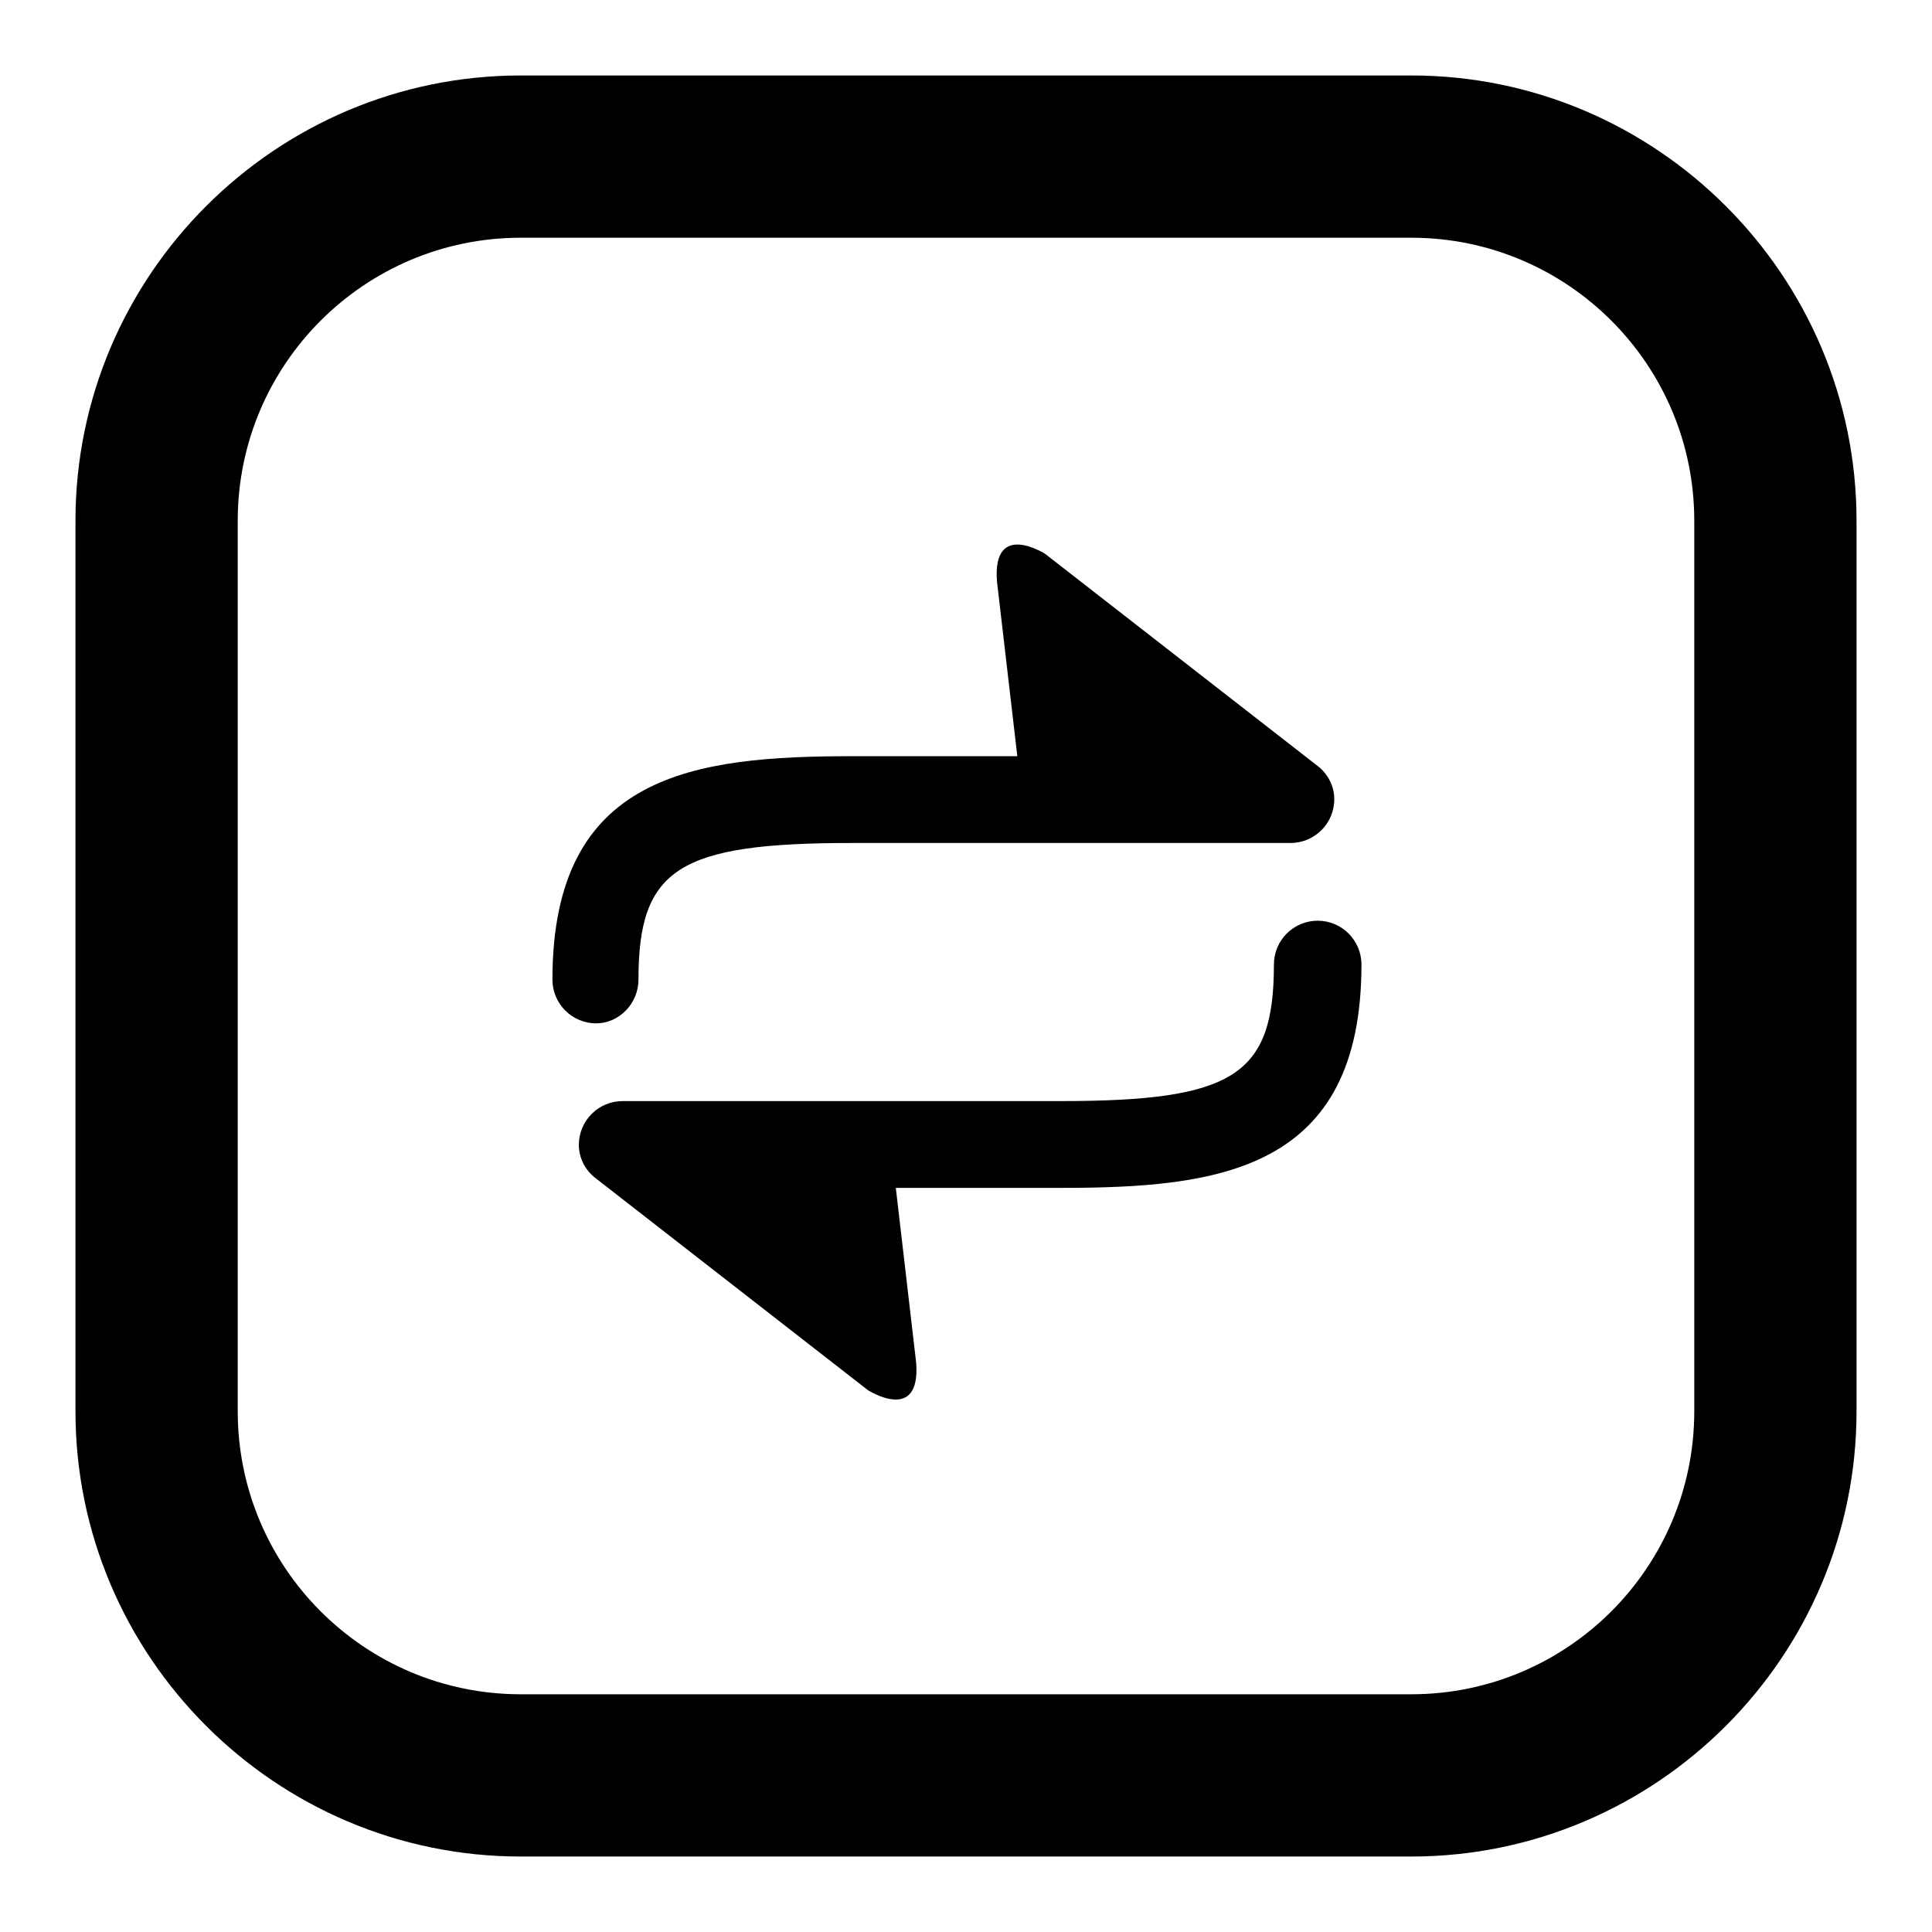
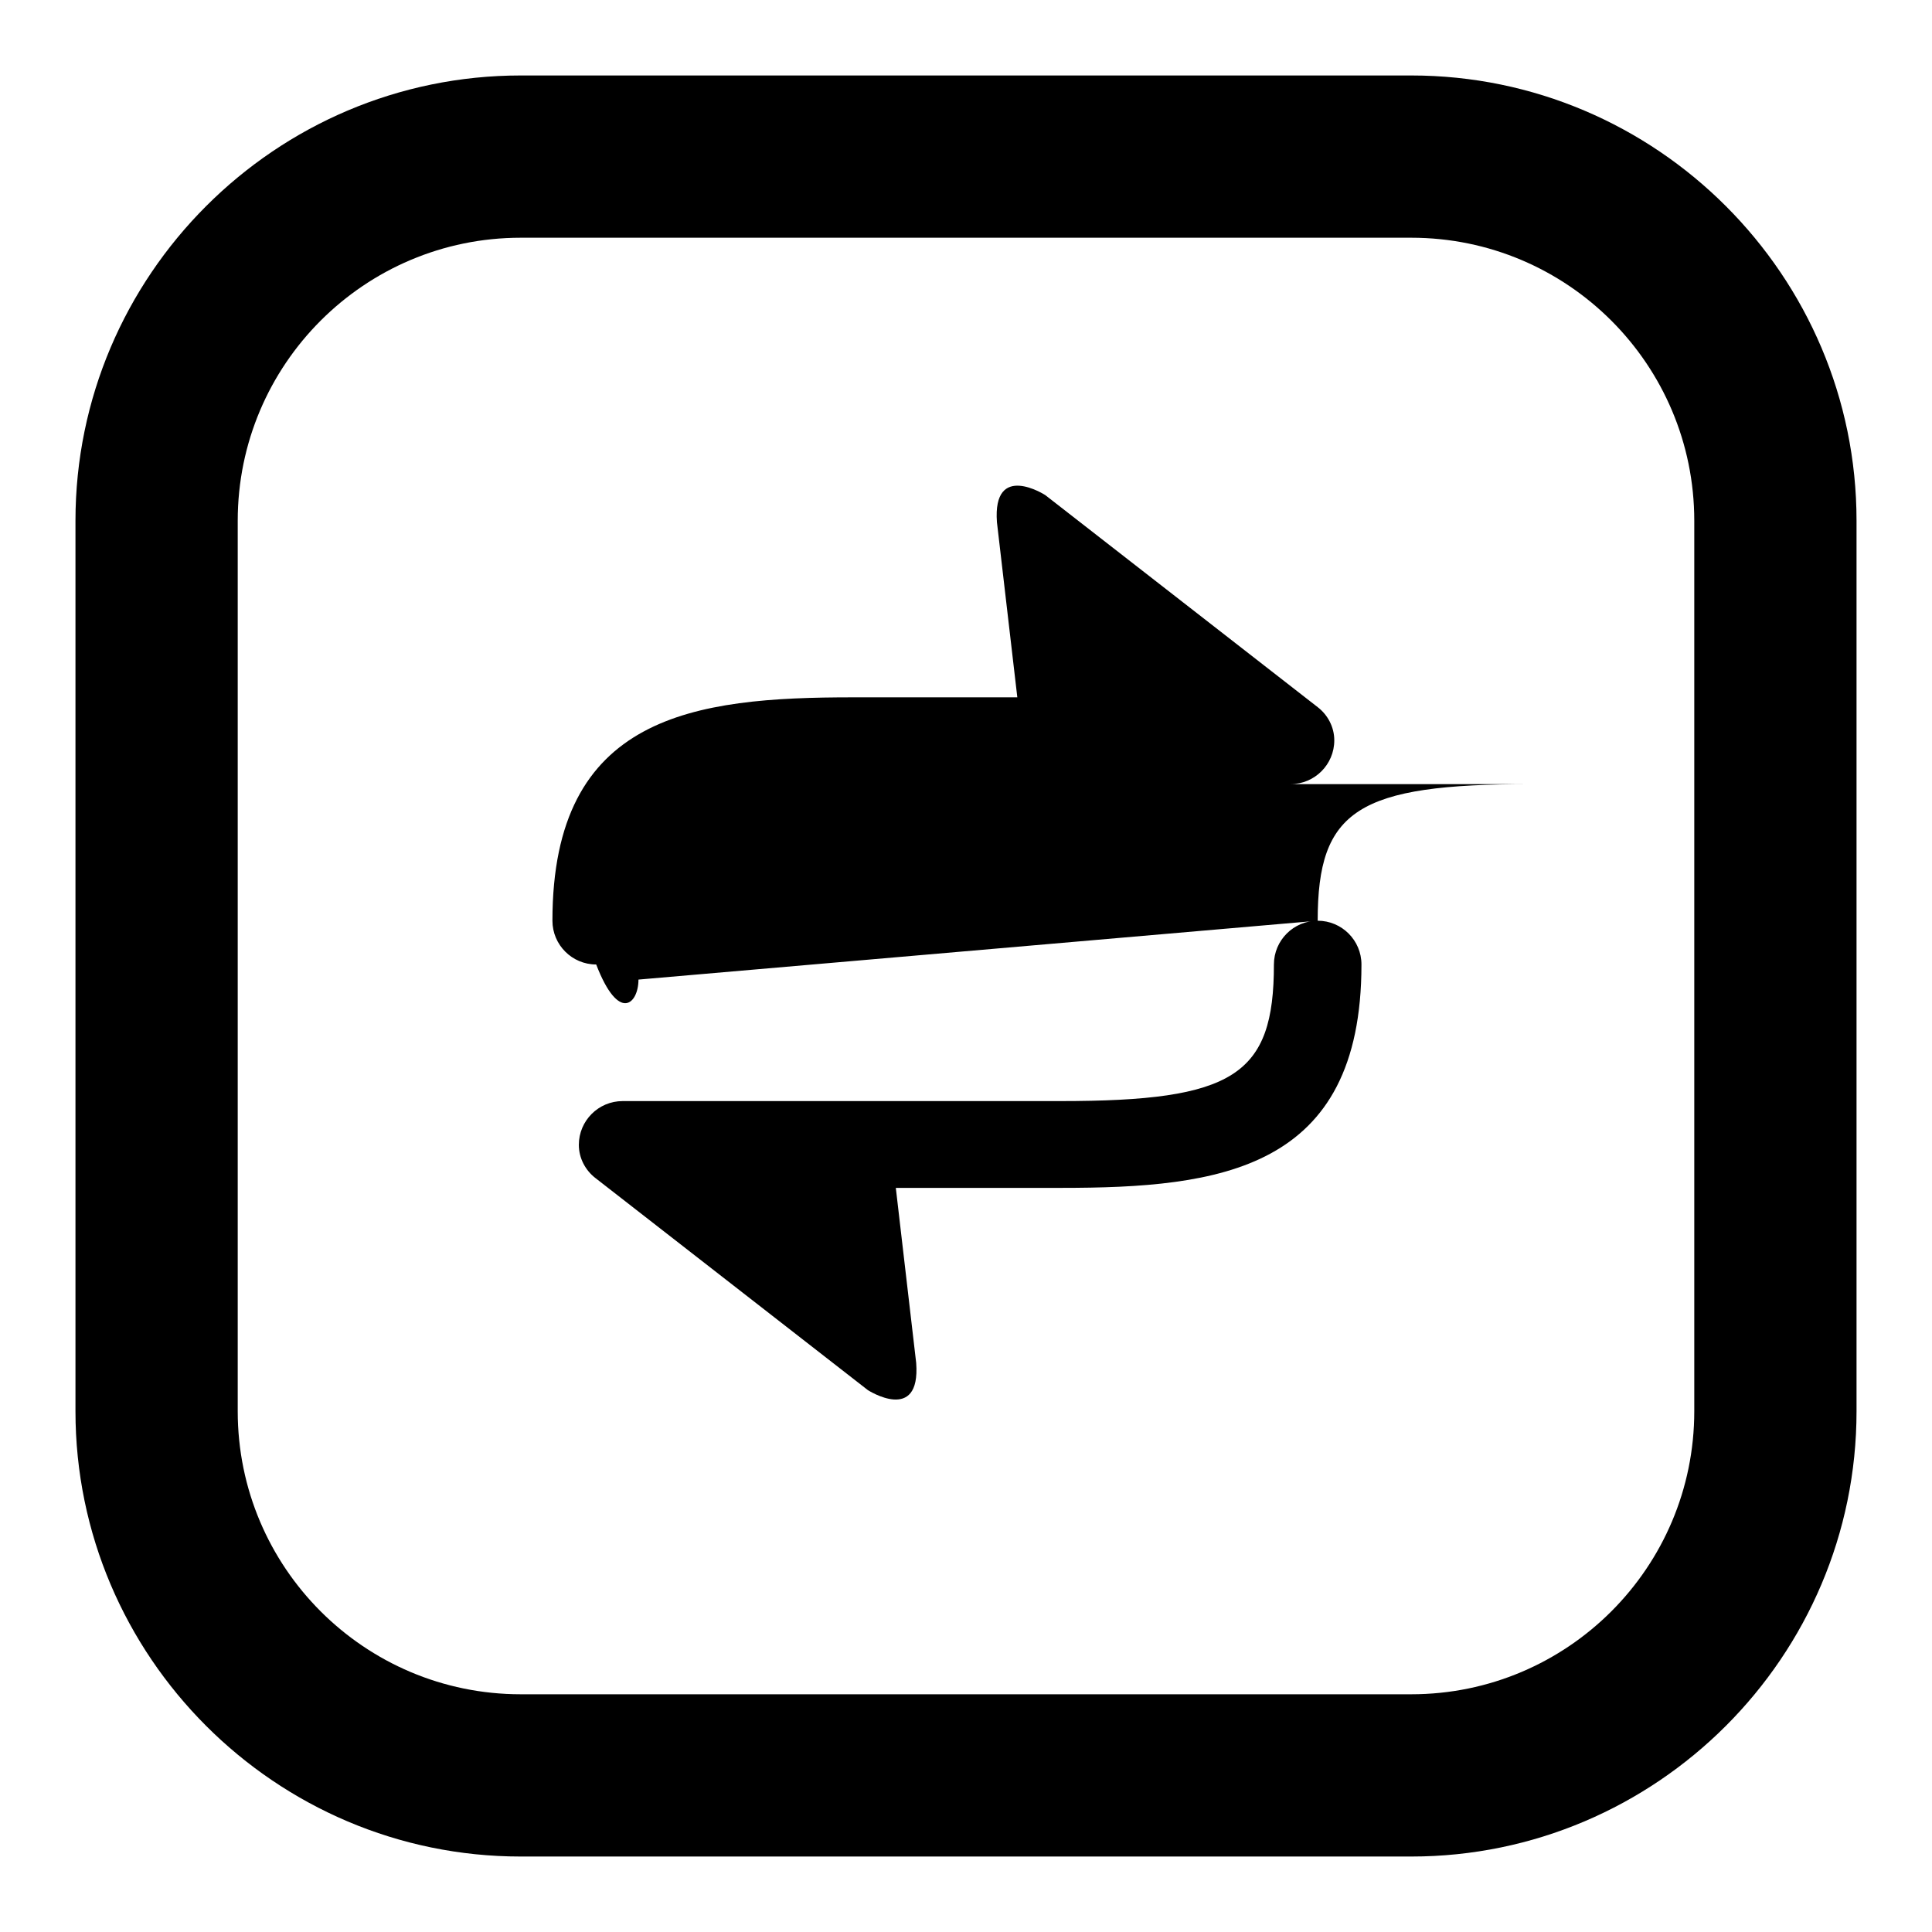
<svg xmlns="http://www.w3.org/2000/svg" version="1.1" x="0px" y="0px" viewBox="0 0 256 256" enable-background="new 0 0 256 256" xml:space="preserve">
  <g>
-     <path fill="#000000" d="M187,246H69c-32.5,0-59-26.5-59-59V69c0-32.5,26.5-59,59-59h118c32.5,0,59,26.5,59,59v118 C246,219.5,219.5,246,187,246z M69,31.5c-20.7,0-37.5,16.8-37.5,37.5v118c0,20.7,16.8,37.5,37.5,37.5h118 c20.7,0,37.5-16.8,37.5-37.5V69c0-20.7-16.8-37.5-37.5-37.5H69z M174.6,122c-3.2,0-5.8,2.6-5.8,5.8c0,14.7-5.3,18.1-28.3,18.1H82.5 c-3.2,0-5.8,2.6-5.8,5.8c0,1.8,0.9,3.4,2.2,4.4l0,0l36.1,28.1c0,0,7,4.5,6.4-3.6l-2.7-23.2h21.9c21,0,39.8-2.3,39.8-29.6 C180.4,124.6,177.8,122,174.6,122L174.6,122z M84.6,129.8c0-14.7,5.3-18.1,28.3-18.1H171c3.2,0,5.8-2.6,5.8-5.8 c0-1.8-0.9-3.4-2.2-4.4l0,0l-36.1-28.1c0,0-7-4.5-6.4,3.6l2.7,23.2H113c-21,0-39.8,2.3-39.8,29.6c0,3.2,2.6,5.8,5.8,5.8 C82,135.6,84.6,133,84.6,129.8L84.6,129.8z" />
+     <path fill="#000000" d="M187,246H69c-32.5,0-59-26.5-59-59V69c0-32.5,26.5-59,59-59h118c32.5,0,59,26.5,59,59v118 C246,219.5,219.5,246,187,246z M69,31.5c-20.7,0-37.5,16.8-37.5,37.5v118c0,20.7,16.8,37.5,37.5,37.5h118 c20.7,0,37.5-16.8,37.5-37.5V69c0-20.7-16.8-37.5-37.5-37.5H69z M174.6,122c-3.2,0-5.8,2.6-5.8,5.8c0,14.7-5.3,18.1-28.3,18.1H82.5 c-3.2,0-5.8,2.6-5.8,5.8c0,1.8,0.9,3.4,2.2,4.4l0,0l36.1,28.1c0,0,7,4.5,6.4-3.6l-2.7-23.2h21.9c21,0,39.8-2.3,39.8-29.6 C180.4,124.6,177.8,122,174.6,122L174.6,122z c0-14.7,5.3-18.1,28.3-18.1H171c3.2,0,5.8-2.6,5.8-5.8 c0-1.8-0.9-3.4-2.2-4.4l0,0l-36.1-28.1c0,0-7-4.5-6.4,3.6l2.7,23.2H113c-21,0-39.8,2.3-39.8,29.6c0,3.2,2.6,5.8,5.8,5.8 C82,135.6,84.6,133,84.6,129.8L84.6,129.8z" />
  </g>
</svg>